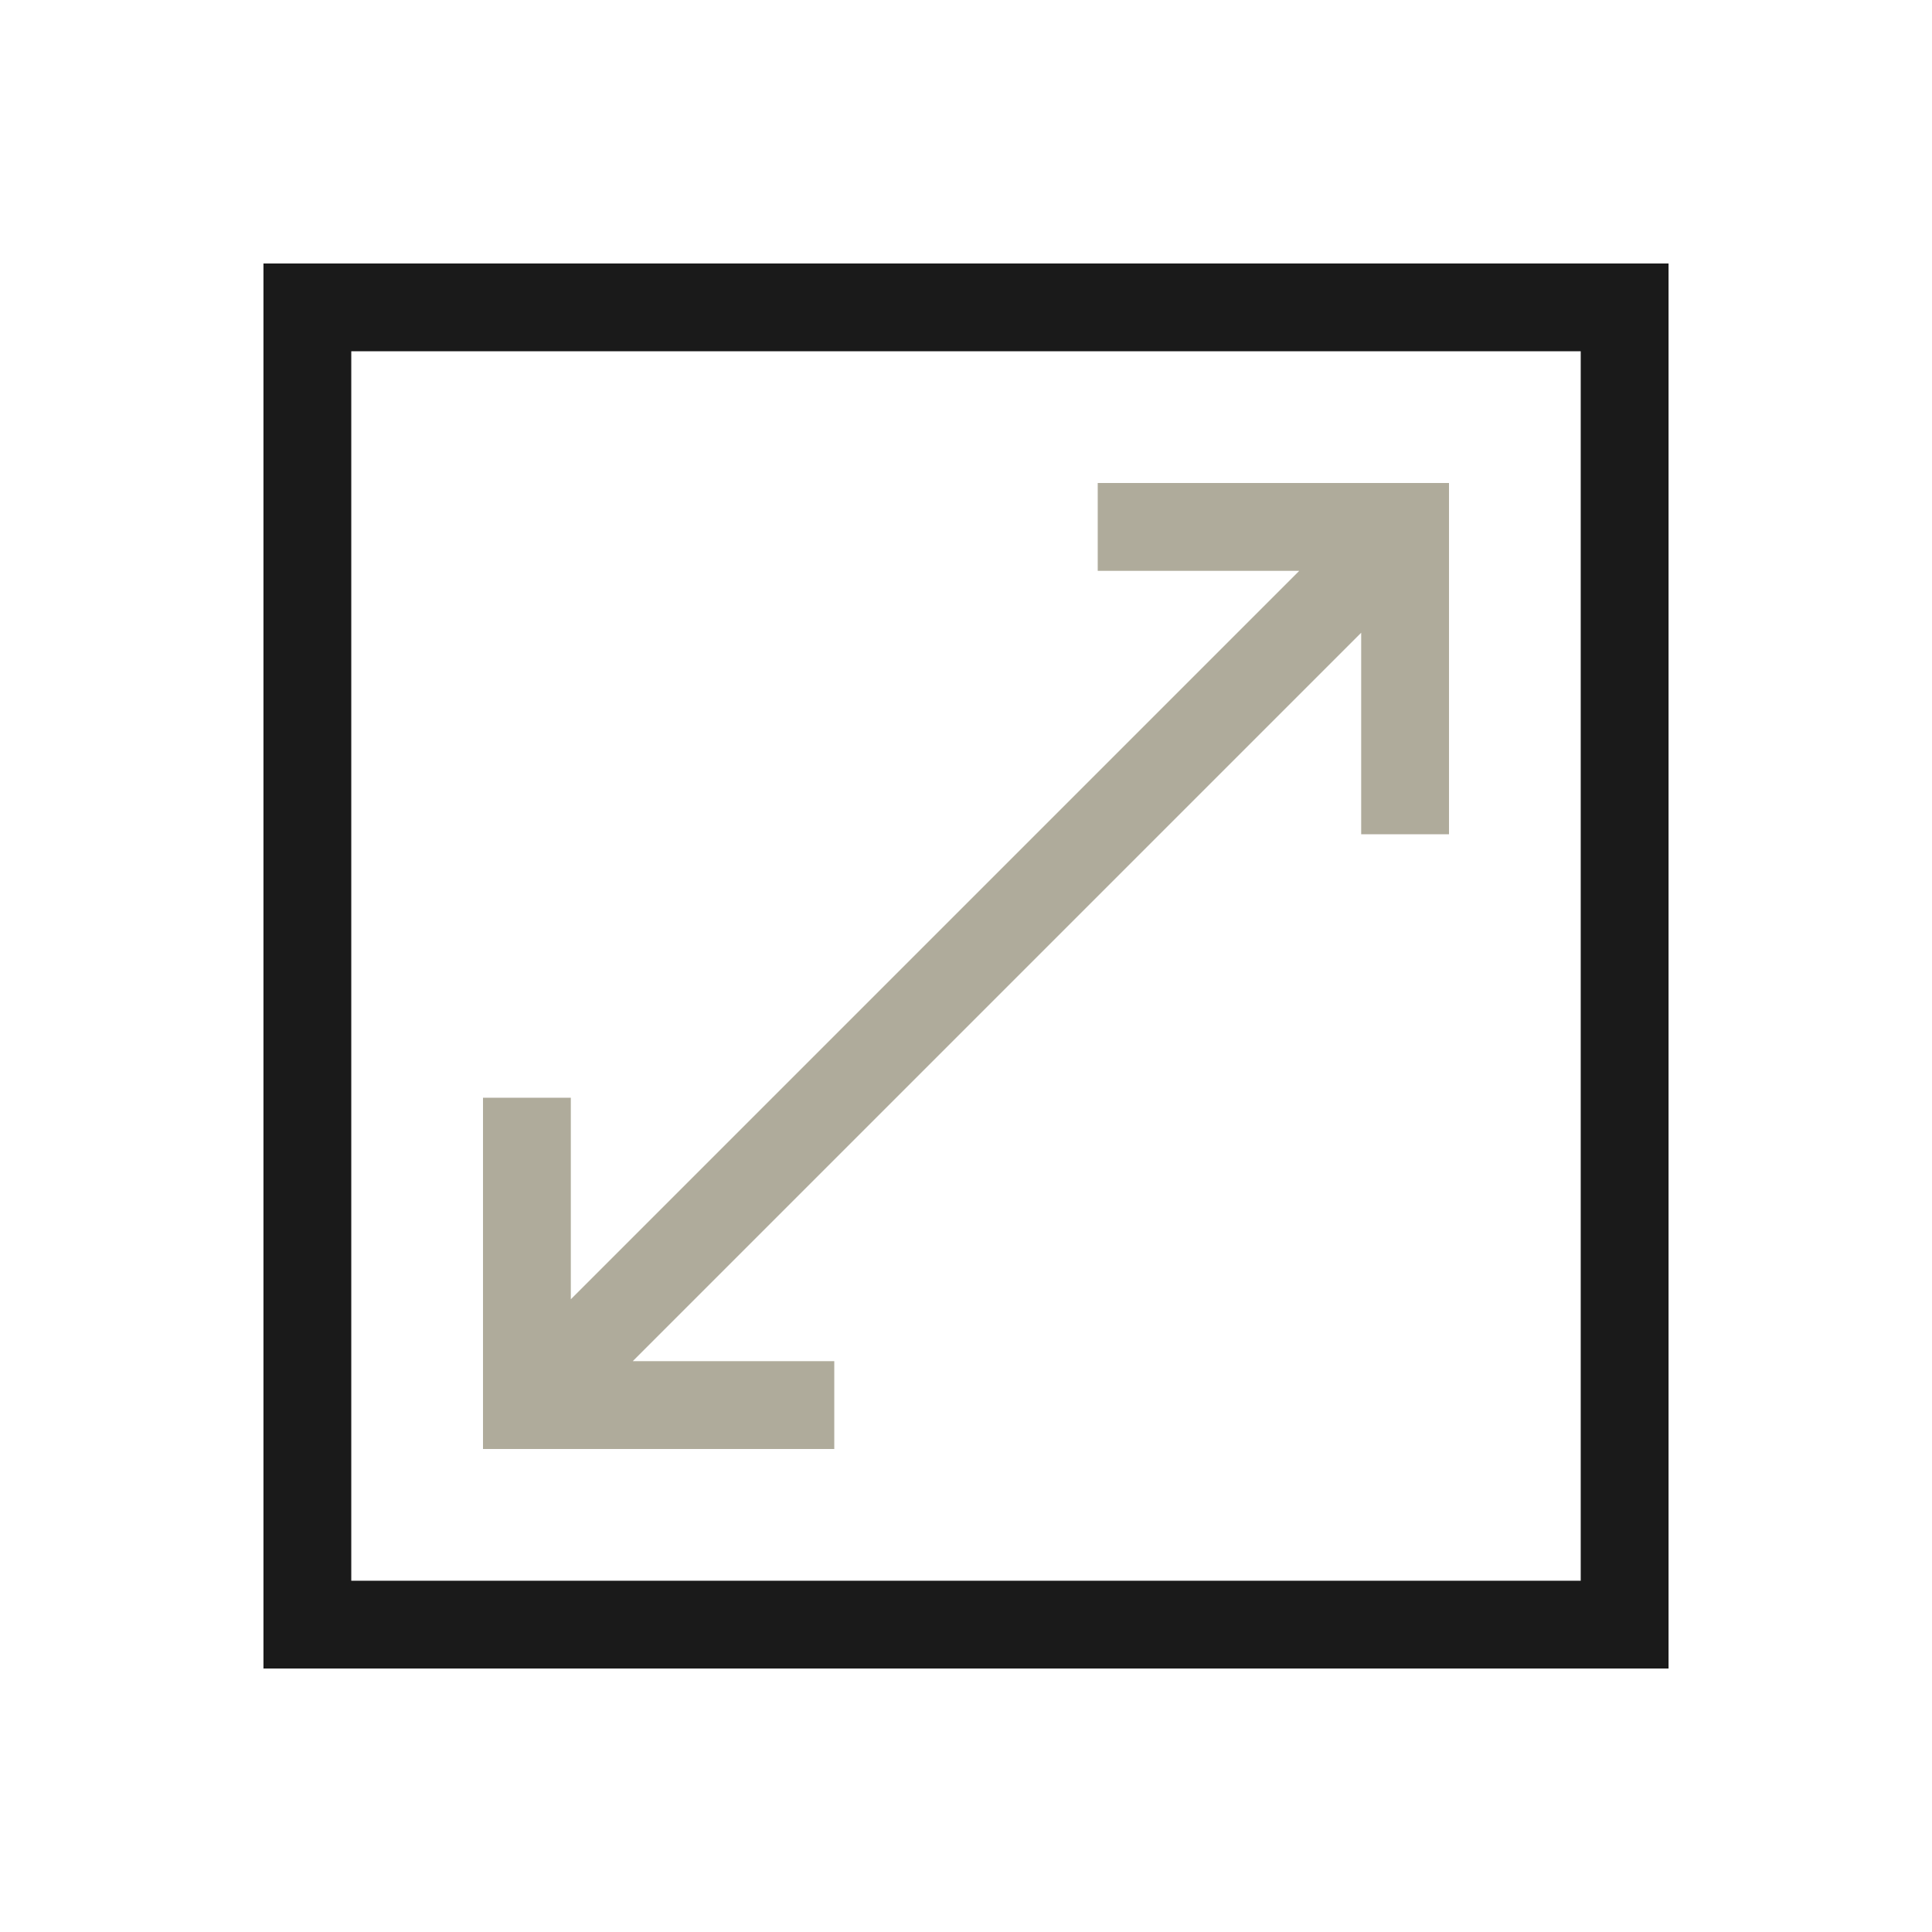
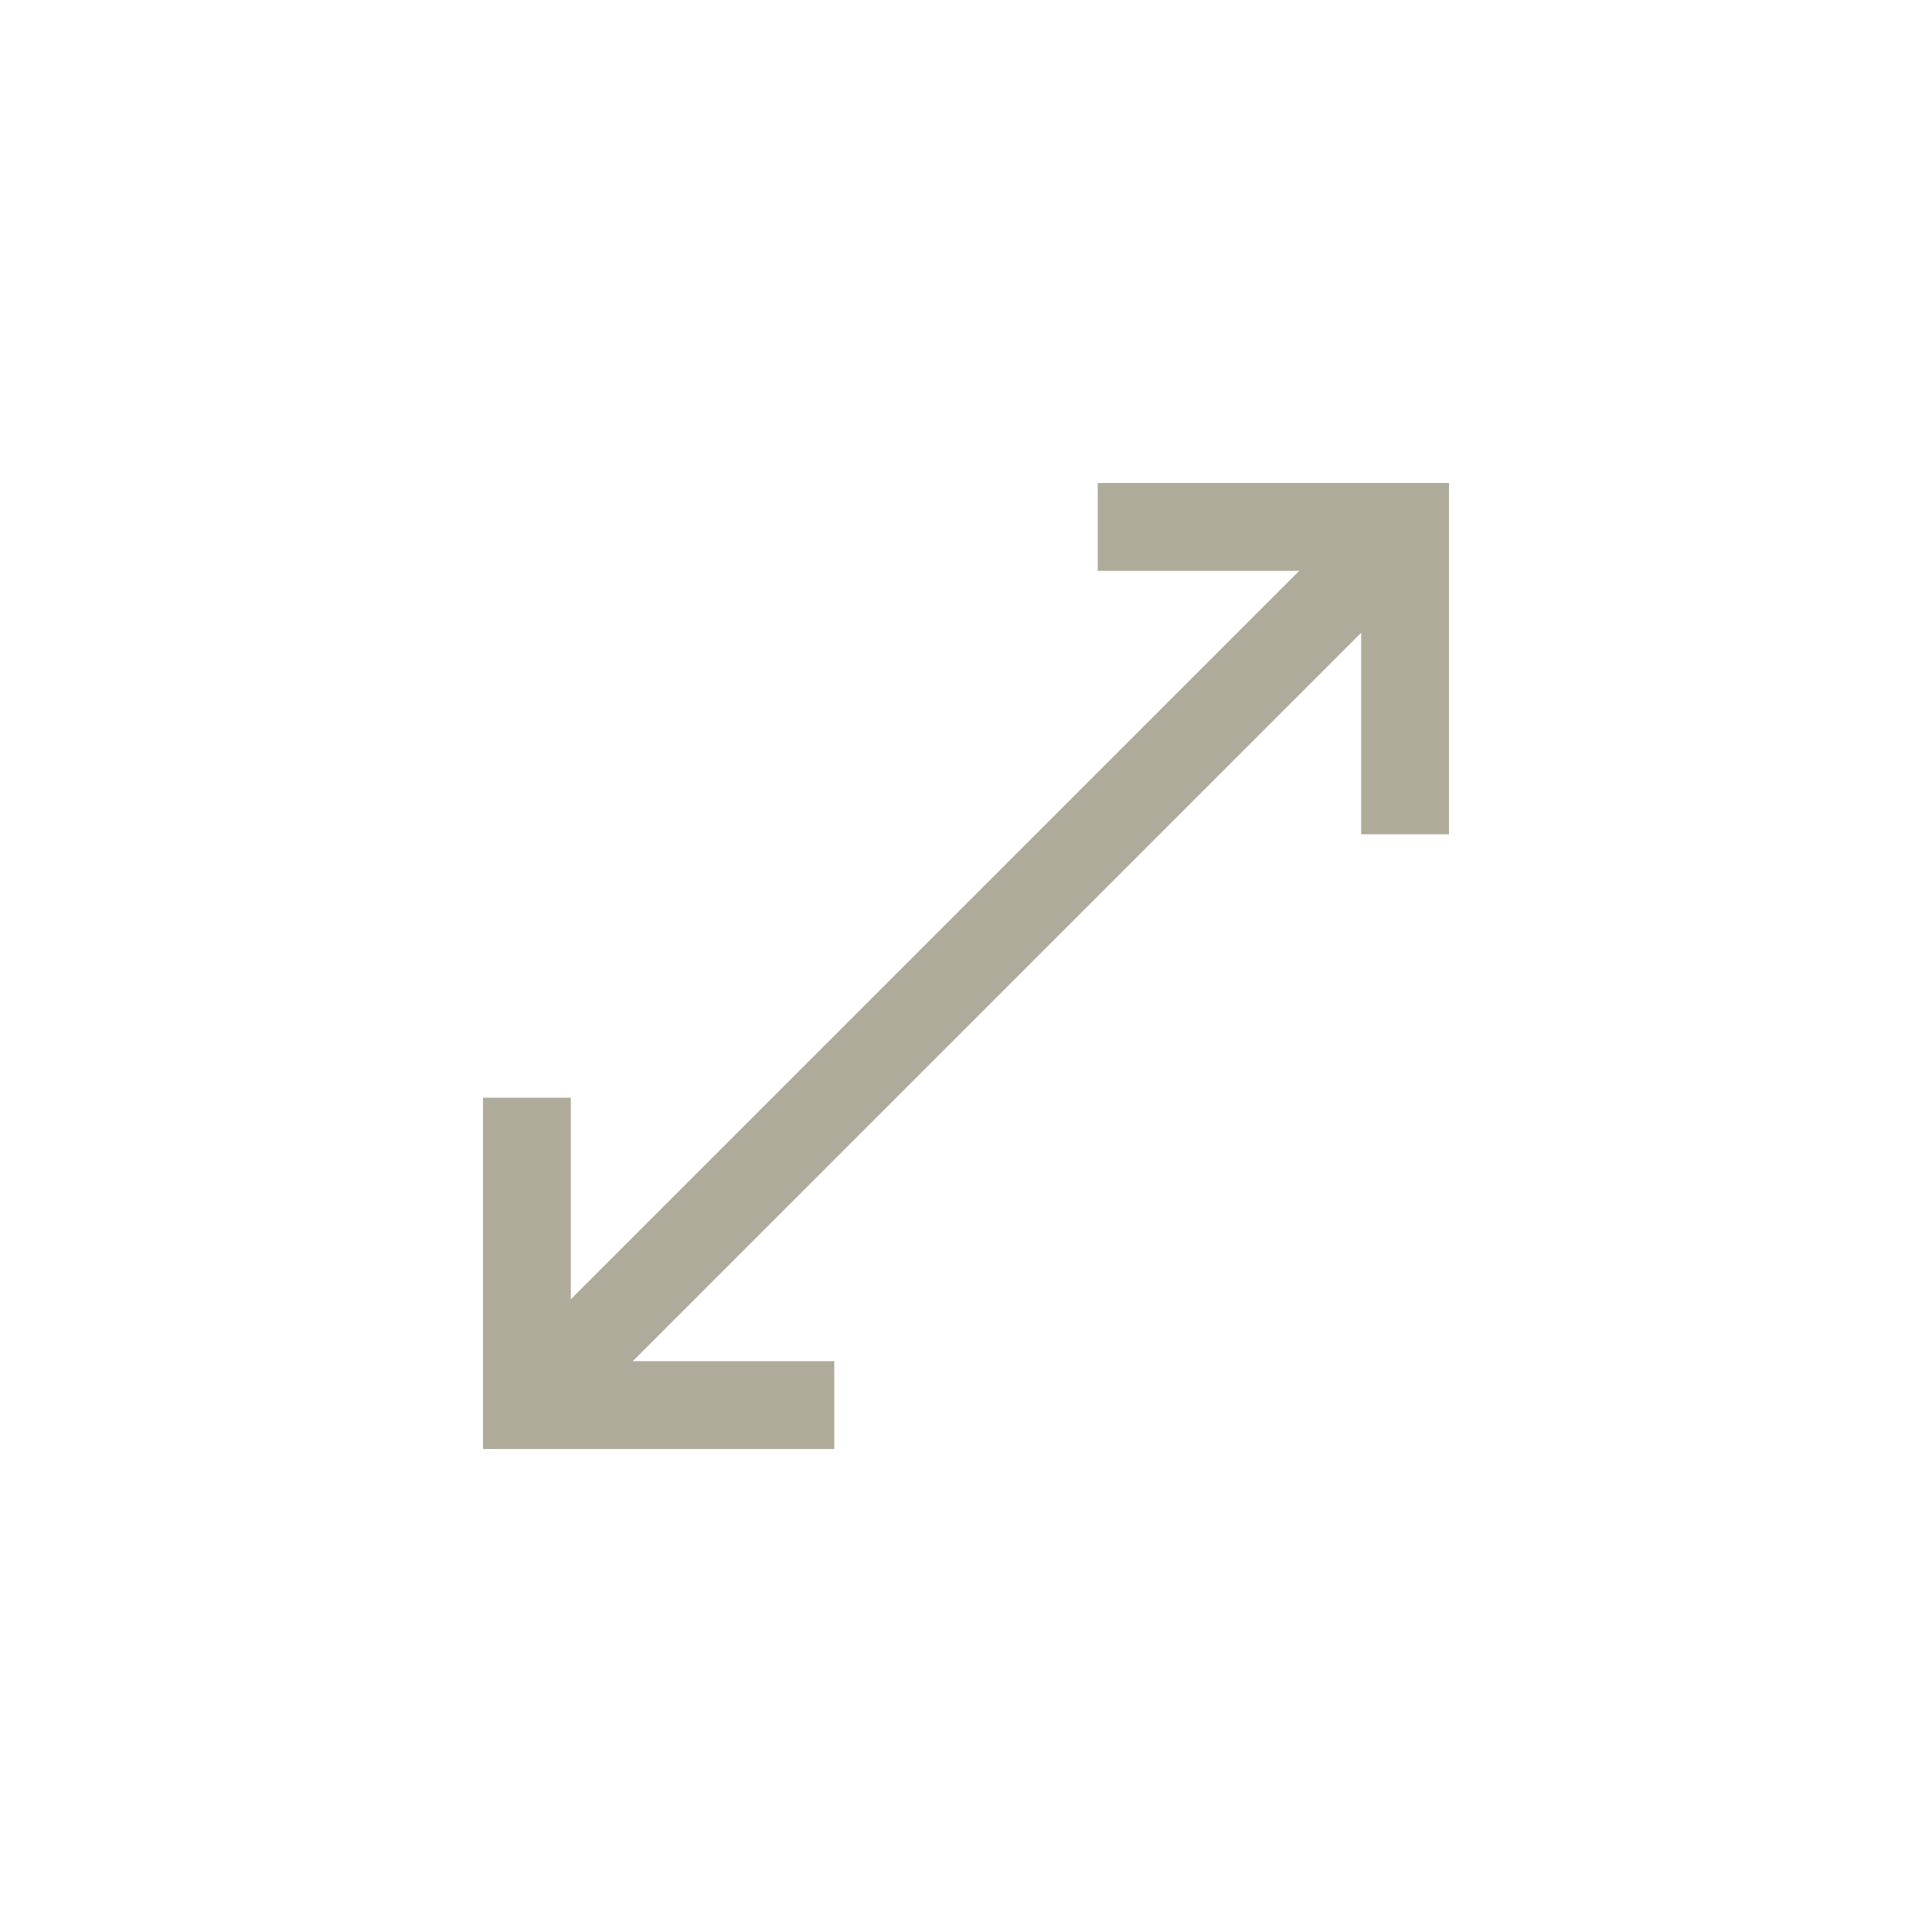
<svg xmlns="http://www.w3.org/2000/svg" id="Working" viewBox="0 0 44 44">
  <defs>
    <style>
      .cls-1 {
        fill: #afab9b;
      }

      .cls-2 {
        fill: #1a1a1a;
      }
    </style>
  </defs>
-   <path class="cls-2" d="M38,38H6V6h32v32ZM8,36h28V8H8v28Z" />
  <polygon class="cls-1" points="25 11 25 13 29.59 13 13 29.59 13 25 11 25 11 33 19 33 19 31 14.41 31 31 14.41 31 19 33 19 33 11 25 11" />
</svg>